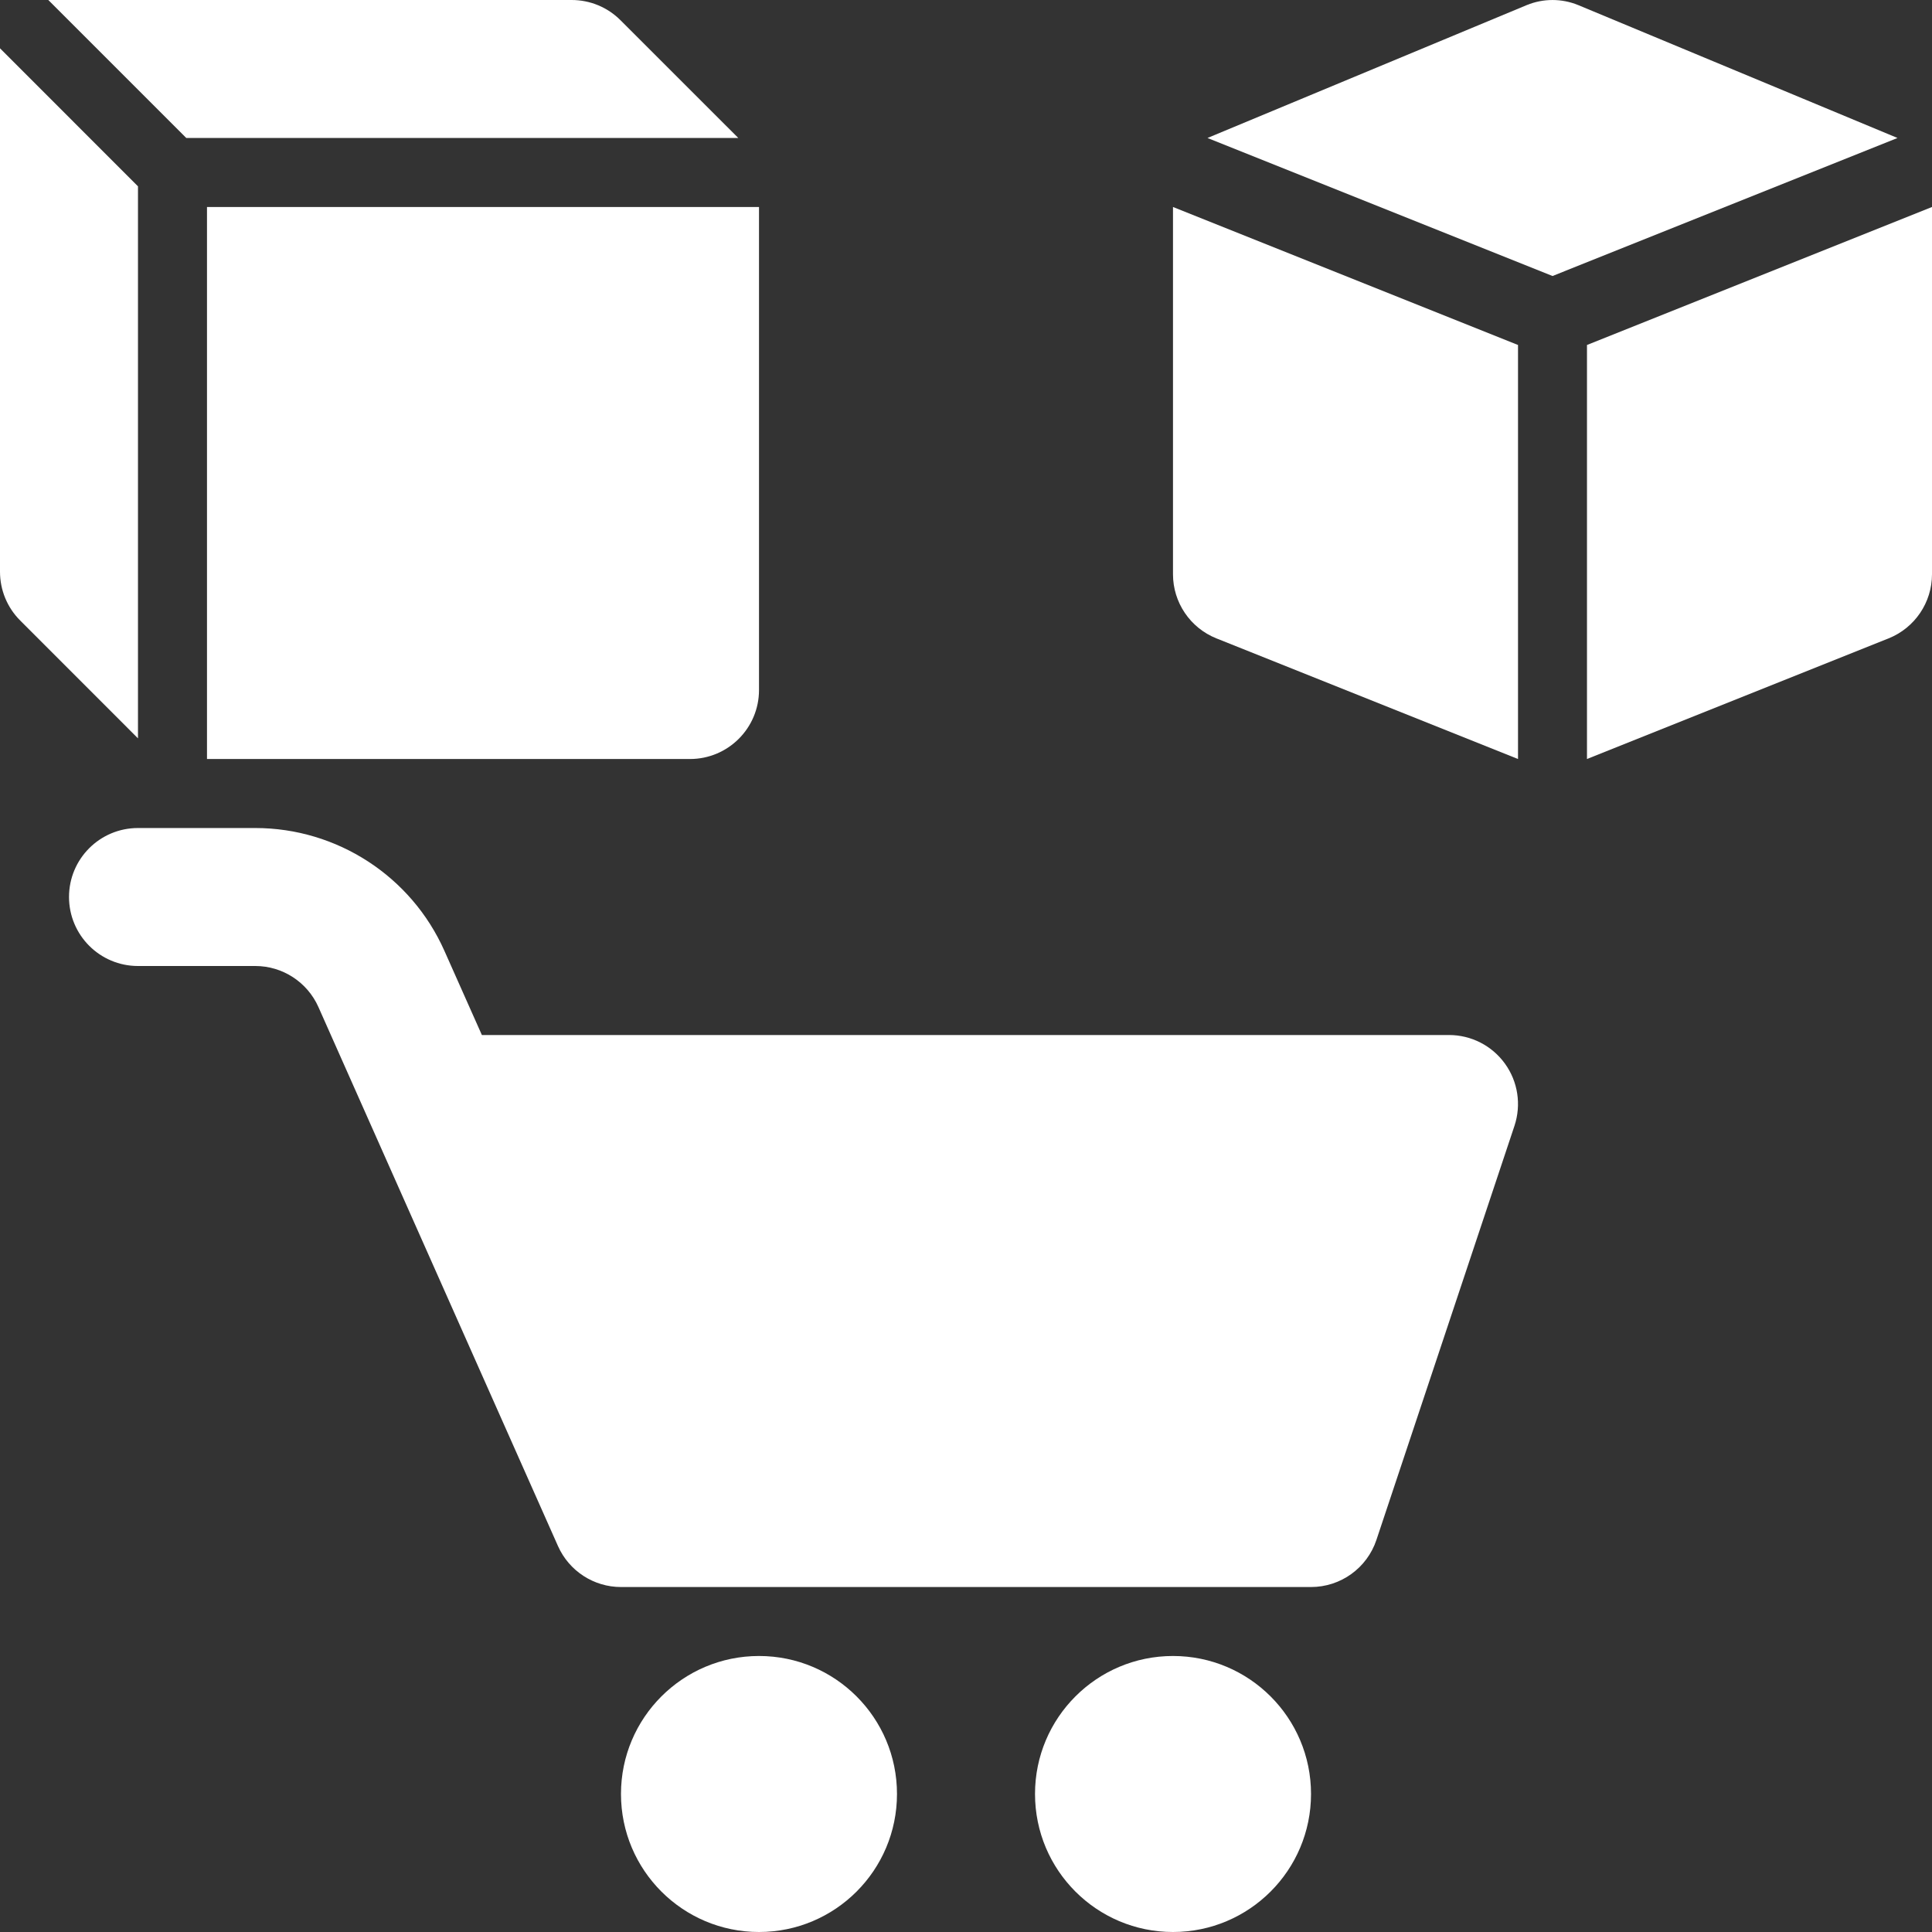
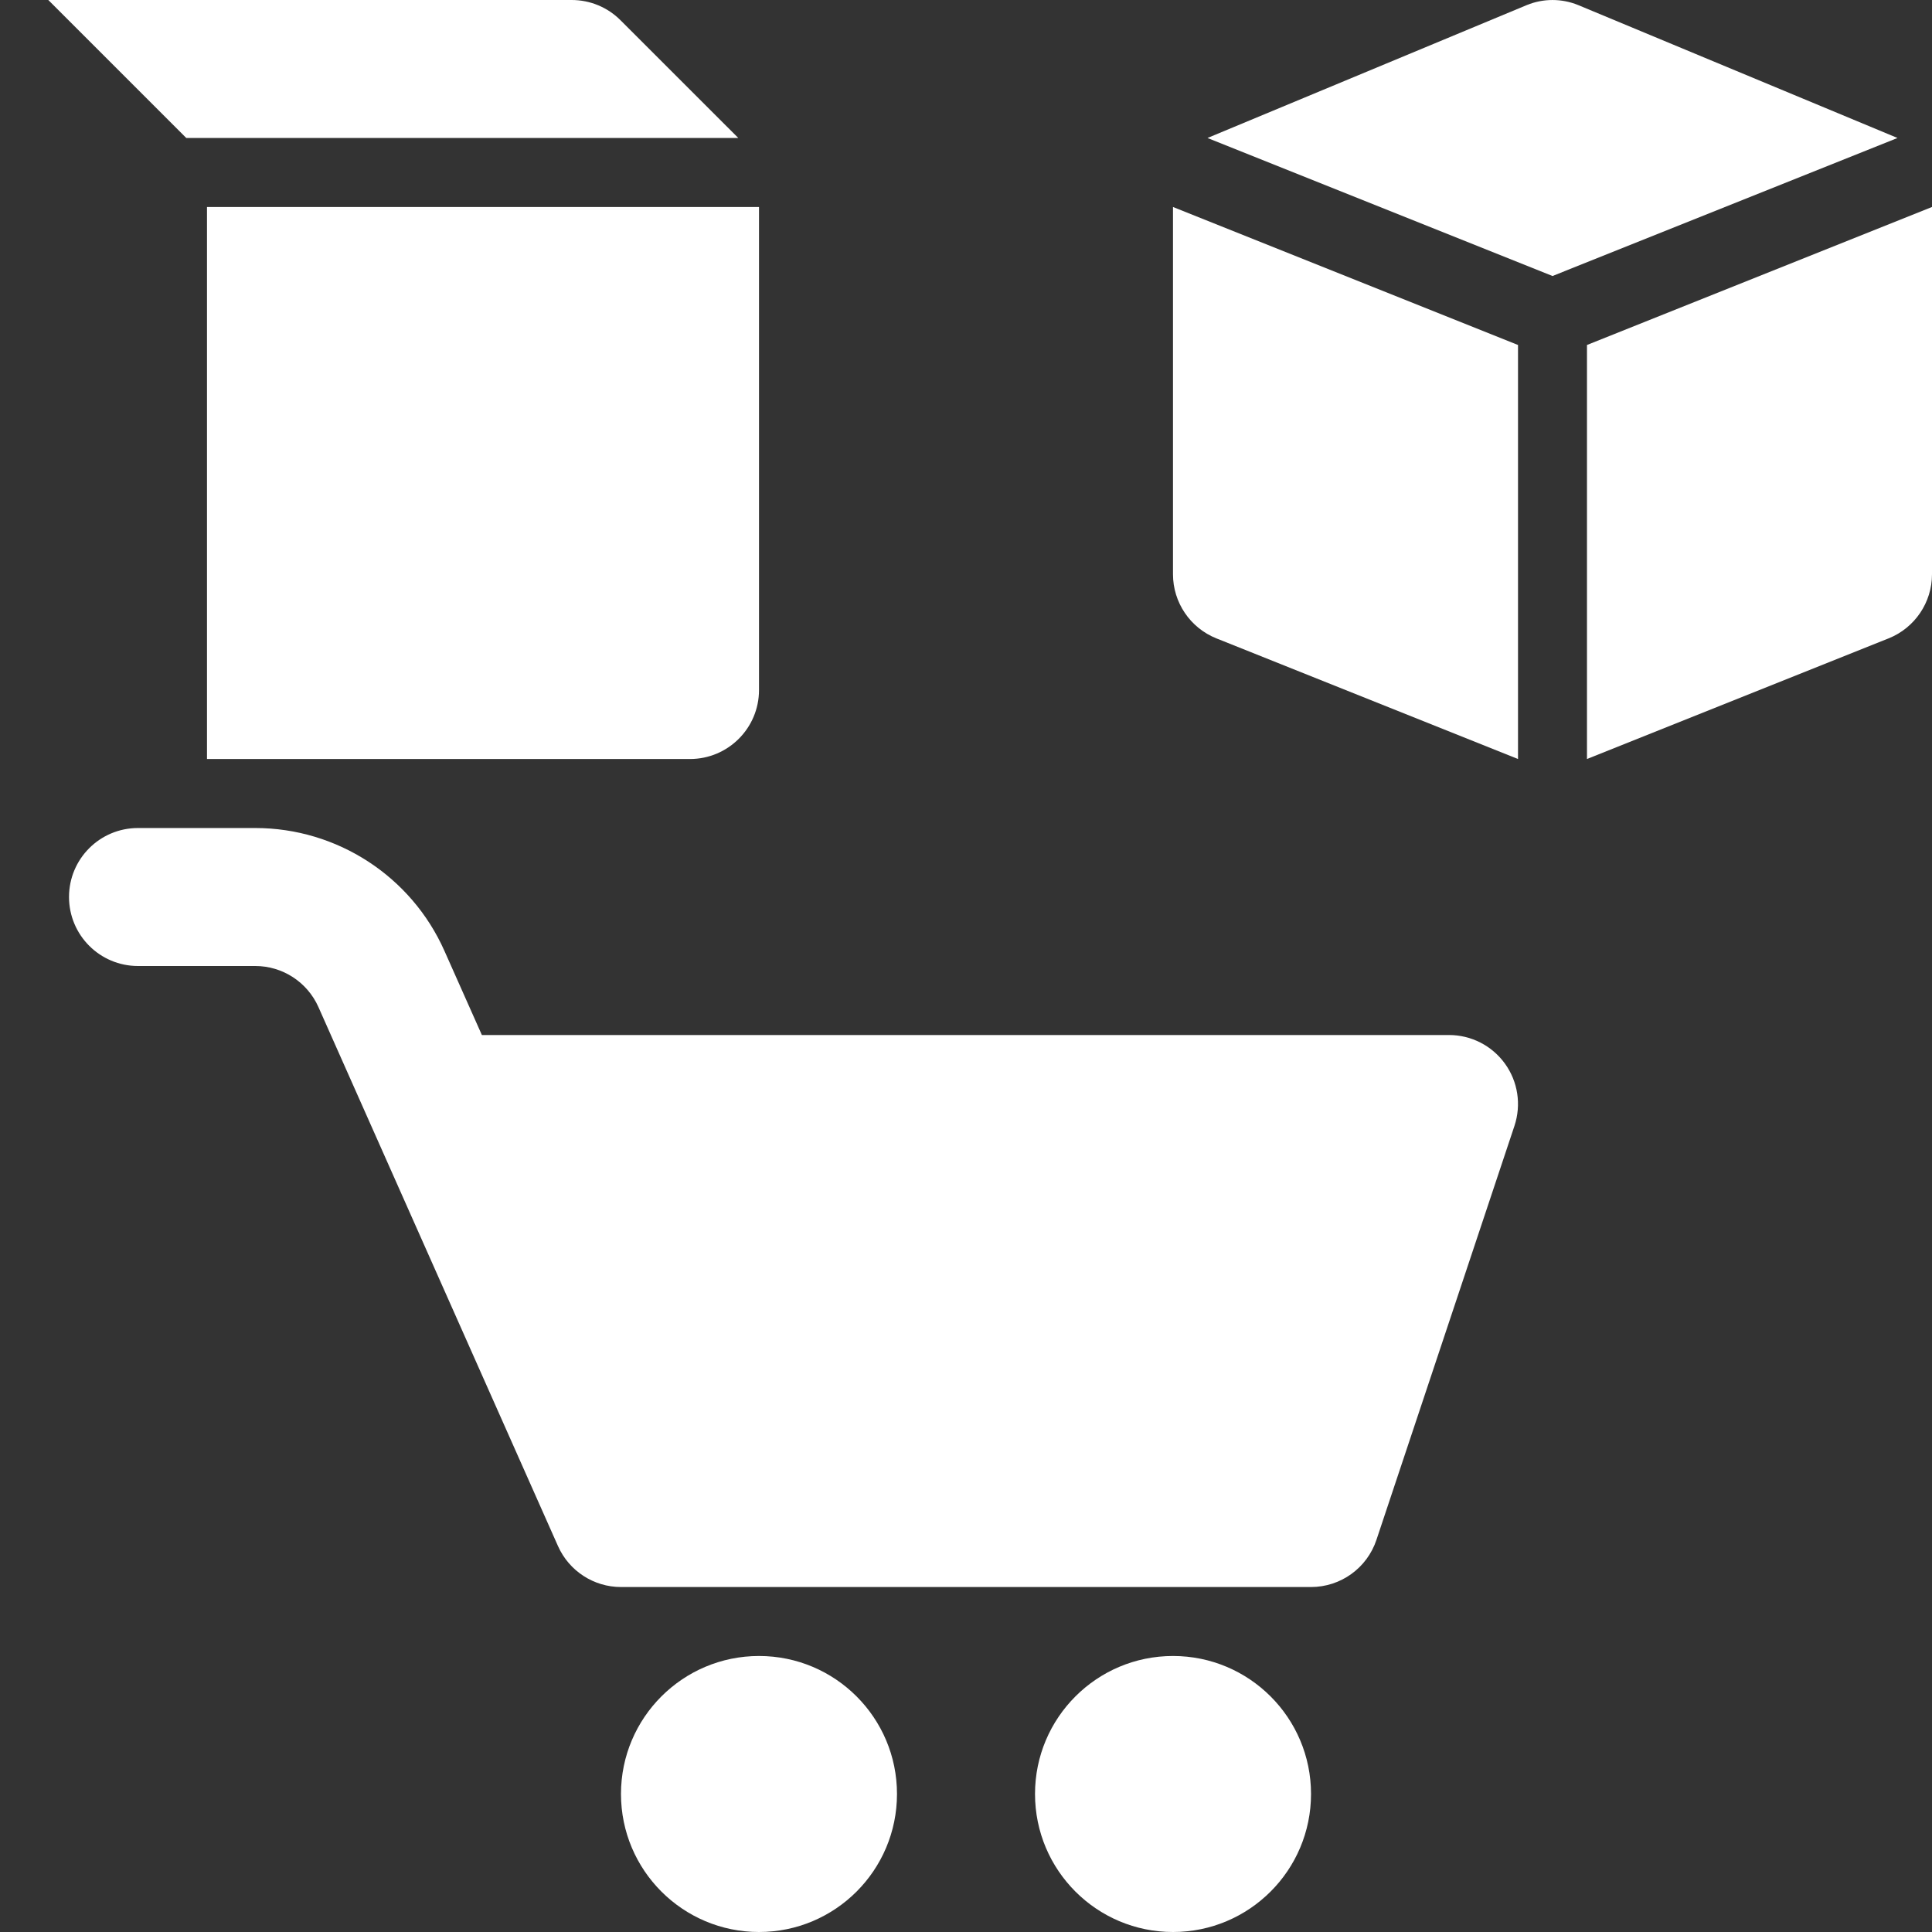
<svg xmlns="http://www.w3.org/2000/svg" width="36" height="36" viewBox="0 0 36 36" fill="none">
  <rect x="0" y="0" width="36" height="36" fill="#333333" stroke="none" />
  <path d="M21.857 36C23.277 36 24.429 34.849 24.429 33.428C24.429 32.008 23.277 30.857 21.857 30.857C20.437 30.857 19.286 32.008 19.286 33.428C19.286 34.849 20.437 36 21.857 36Z" fill="white" />
  <path d="M14.143 36C15.563 36 16.714 34.849 16.714 33.428C16.714 32.008 15.563 30.857 14.143 30.857C12.723 30.857 11.571 32.008 11.571 33.428C11.571 34.849 12.723 36 14.143 36Z" fill="white" />
  <path d="M28.043 19.82C27.801 19.484 27.413 19.286 27 19.286H9C8.993 19.286 8.986 19.286 8.979 19.286L8.282 17.72C7.664 16.328 6.28 15.429 4.757 15.429H2.571C1.861 15.429 1.286 16.004 1.286 16.714C1.286 17.424 1.861 18 2.571 18H4.757C5.265 18 5.726 18.3 5.933 18.764L10.397 28.808C10.603 29.272 11.063 29.572 11.571 29.572H24.429C24.982 29.572 25.473 29.218 25.648 28.693L28.22 20.978C28.35 20.586 28.285 20.155 28.043 19.82Z" fill="white" />
  <path d="M3.857 14.143H12.857C13.567 14.143 14.143 13.567 14.143 12.857V3.857H3.857V14.143Z" fill="white" />
  <path d="M13.757 2.571L11.562 0.377C11.321 0.135 10.994 0 10.653 0H0.9L3.471 2.571" fill="white" />
-   <path d="M2.571 3.472L0 0.9V10.653C0 10.995 0.135 11.322 0.377 11.563L2.571 13.758V3.472Z" fill="white" />
  <path d="M36 3.857L29.571 6.428V14.143L35.192 11.895C35.68 11.699 36 11.226 36 10.701V3.857Z" fill="white" />
  <path d="M21.857 3.857L28.286 6.428V14.143L22.665 11.895C22.177 11.699 21.857 11.226 21.857 10.701V3.857Z" fill="white" />
  <path d="M22.5 2.571L28.929 5.143L35.357 2.571L29.406 0.094C29.099 -0.031 28.758 -0.031 28.451 0.094L22.5 2.571Z" fill="white" />
</svg>